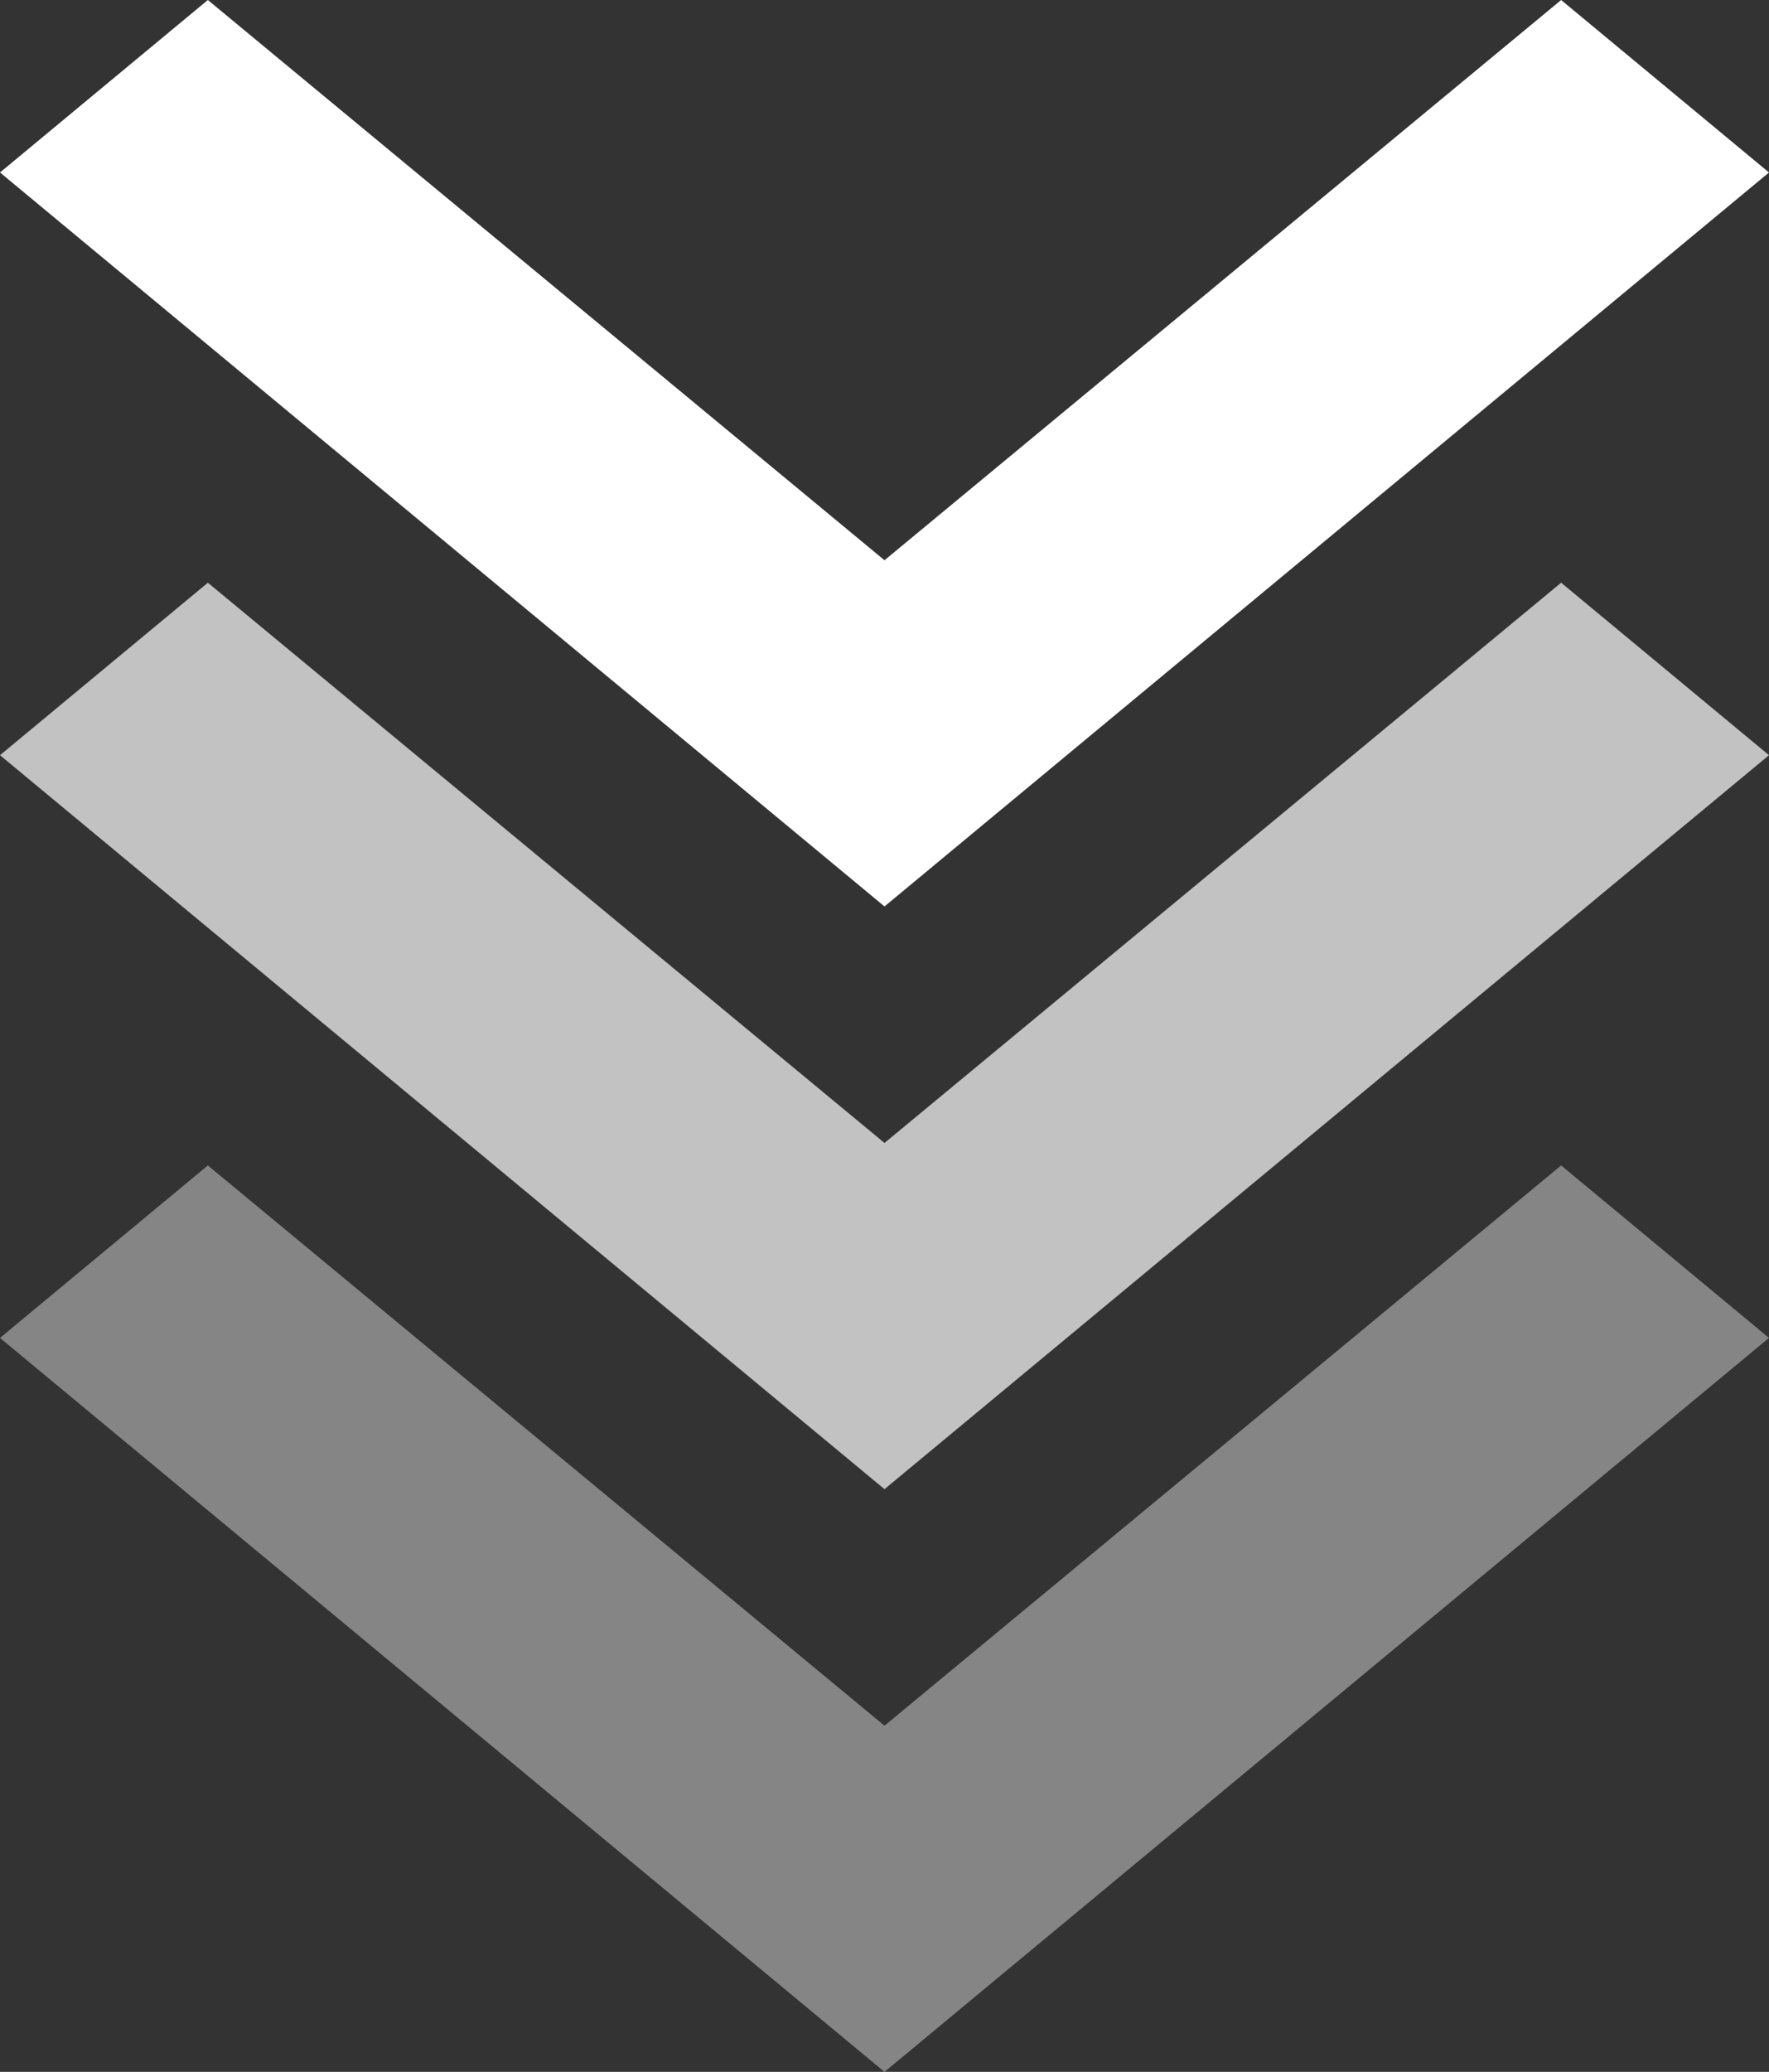
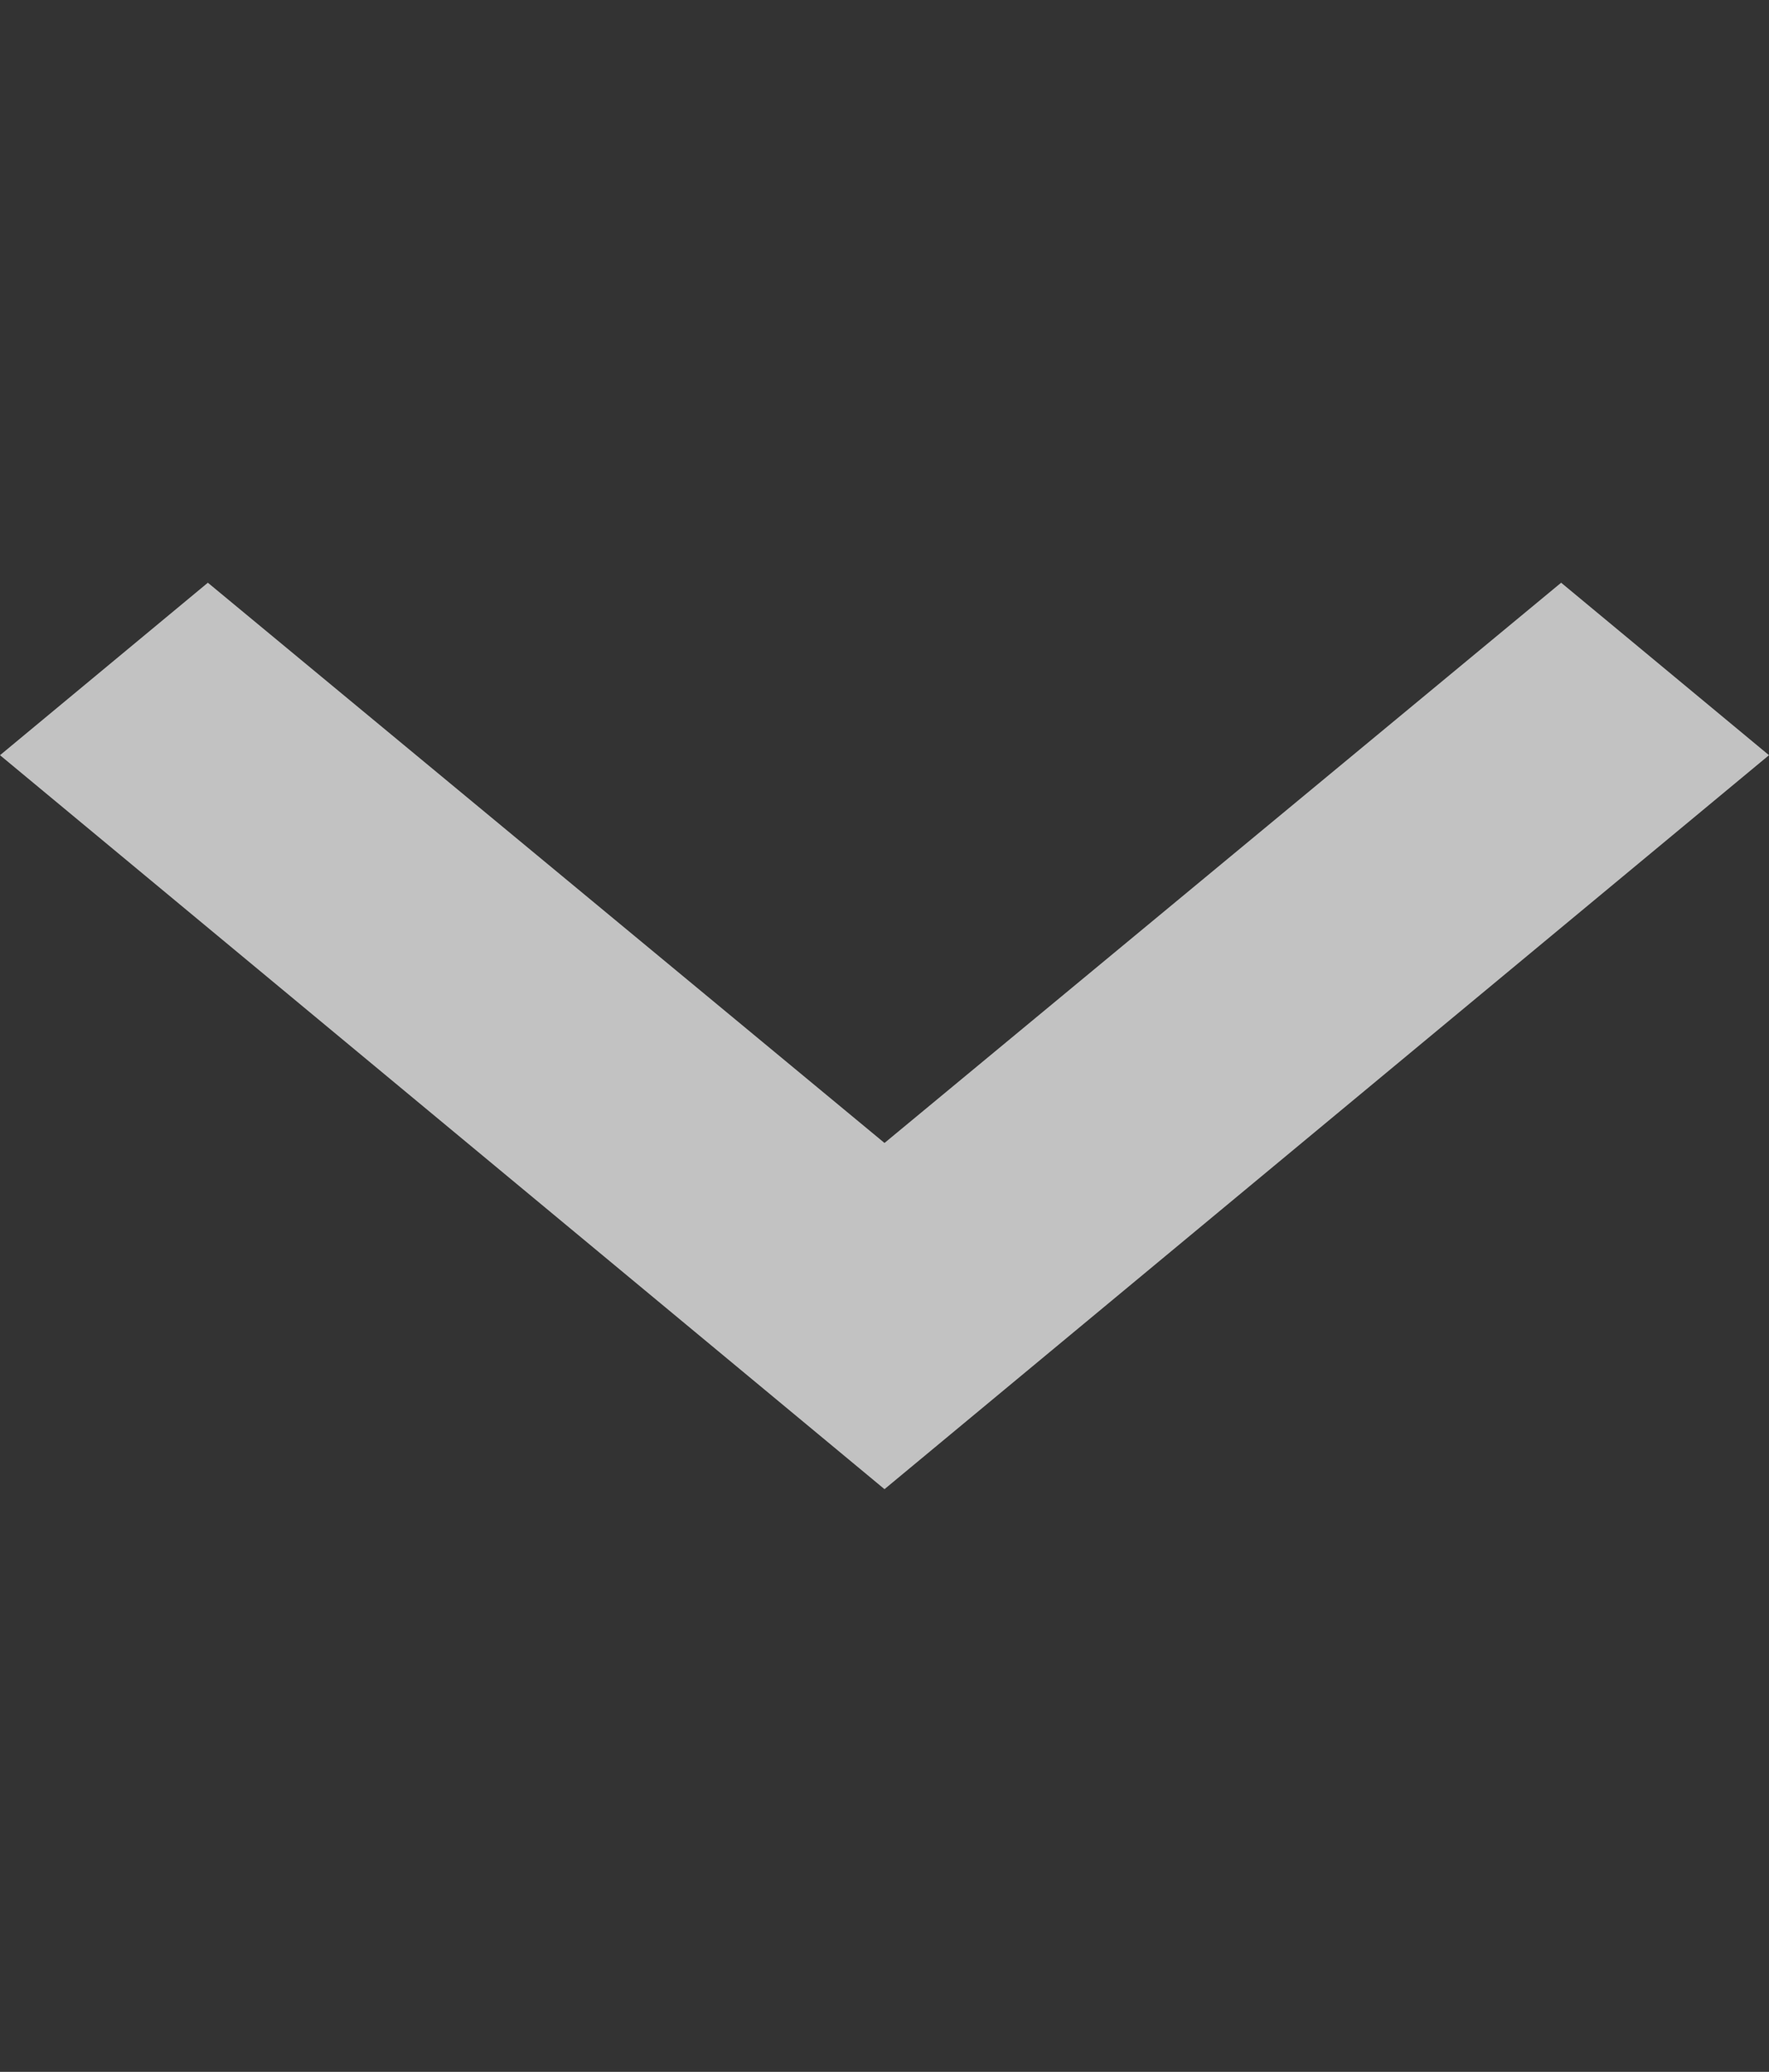
<svg xmlns="http://www.w3.org/2000/svg" width="82" height="96" viewBox="0 0 82 96" fill="none">
  <rect x="0" y="0" width="82" height="96" fill="#333333" stroke="none" />
-   <path d="M72.365 0L41 25.959L9.635 0L0 7.992L41 42L82 7.992L72.365 0Z" fill="white" />
  <path d="M72.365 27L41 52.959L9.635 27L0 34.992L41 69L82 34.992L72.365 27Z" fill="white" fill-opacity="0.7" />
-   <path d="M72.365 54L41 79.96L9.635 54L0 61.992L41 96L82 61.992L72.365 54Z" fill="white" fill-opacity="0.4" />
</svg>